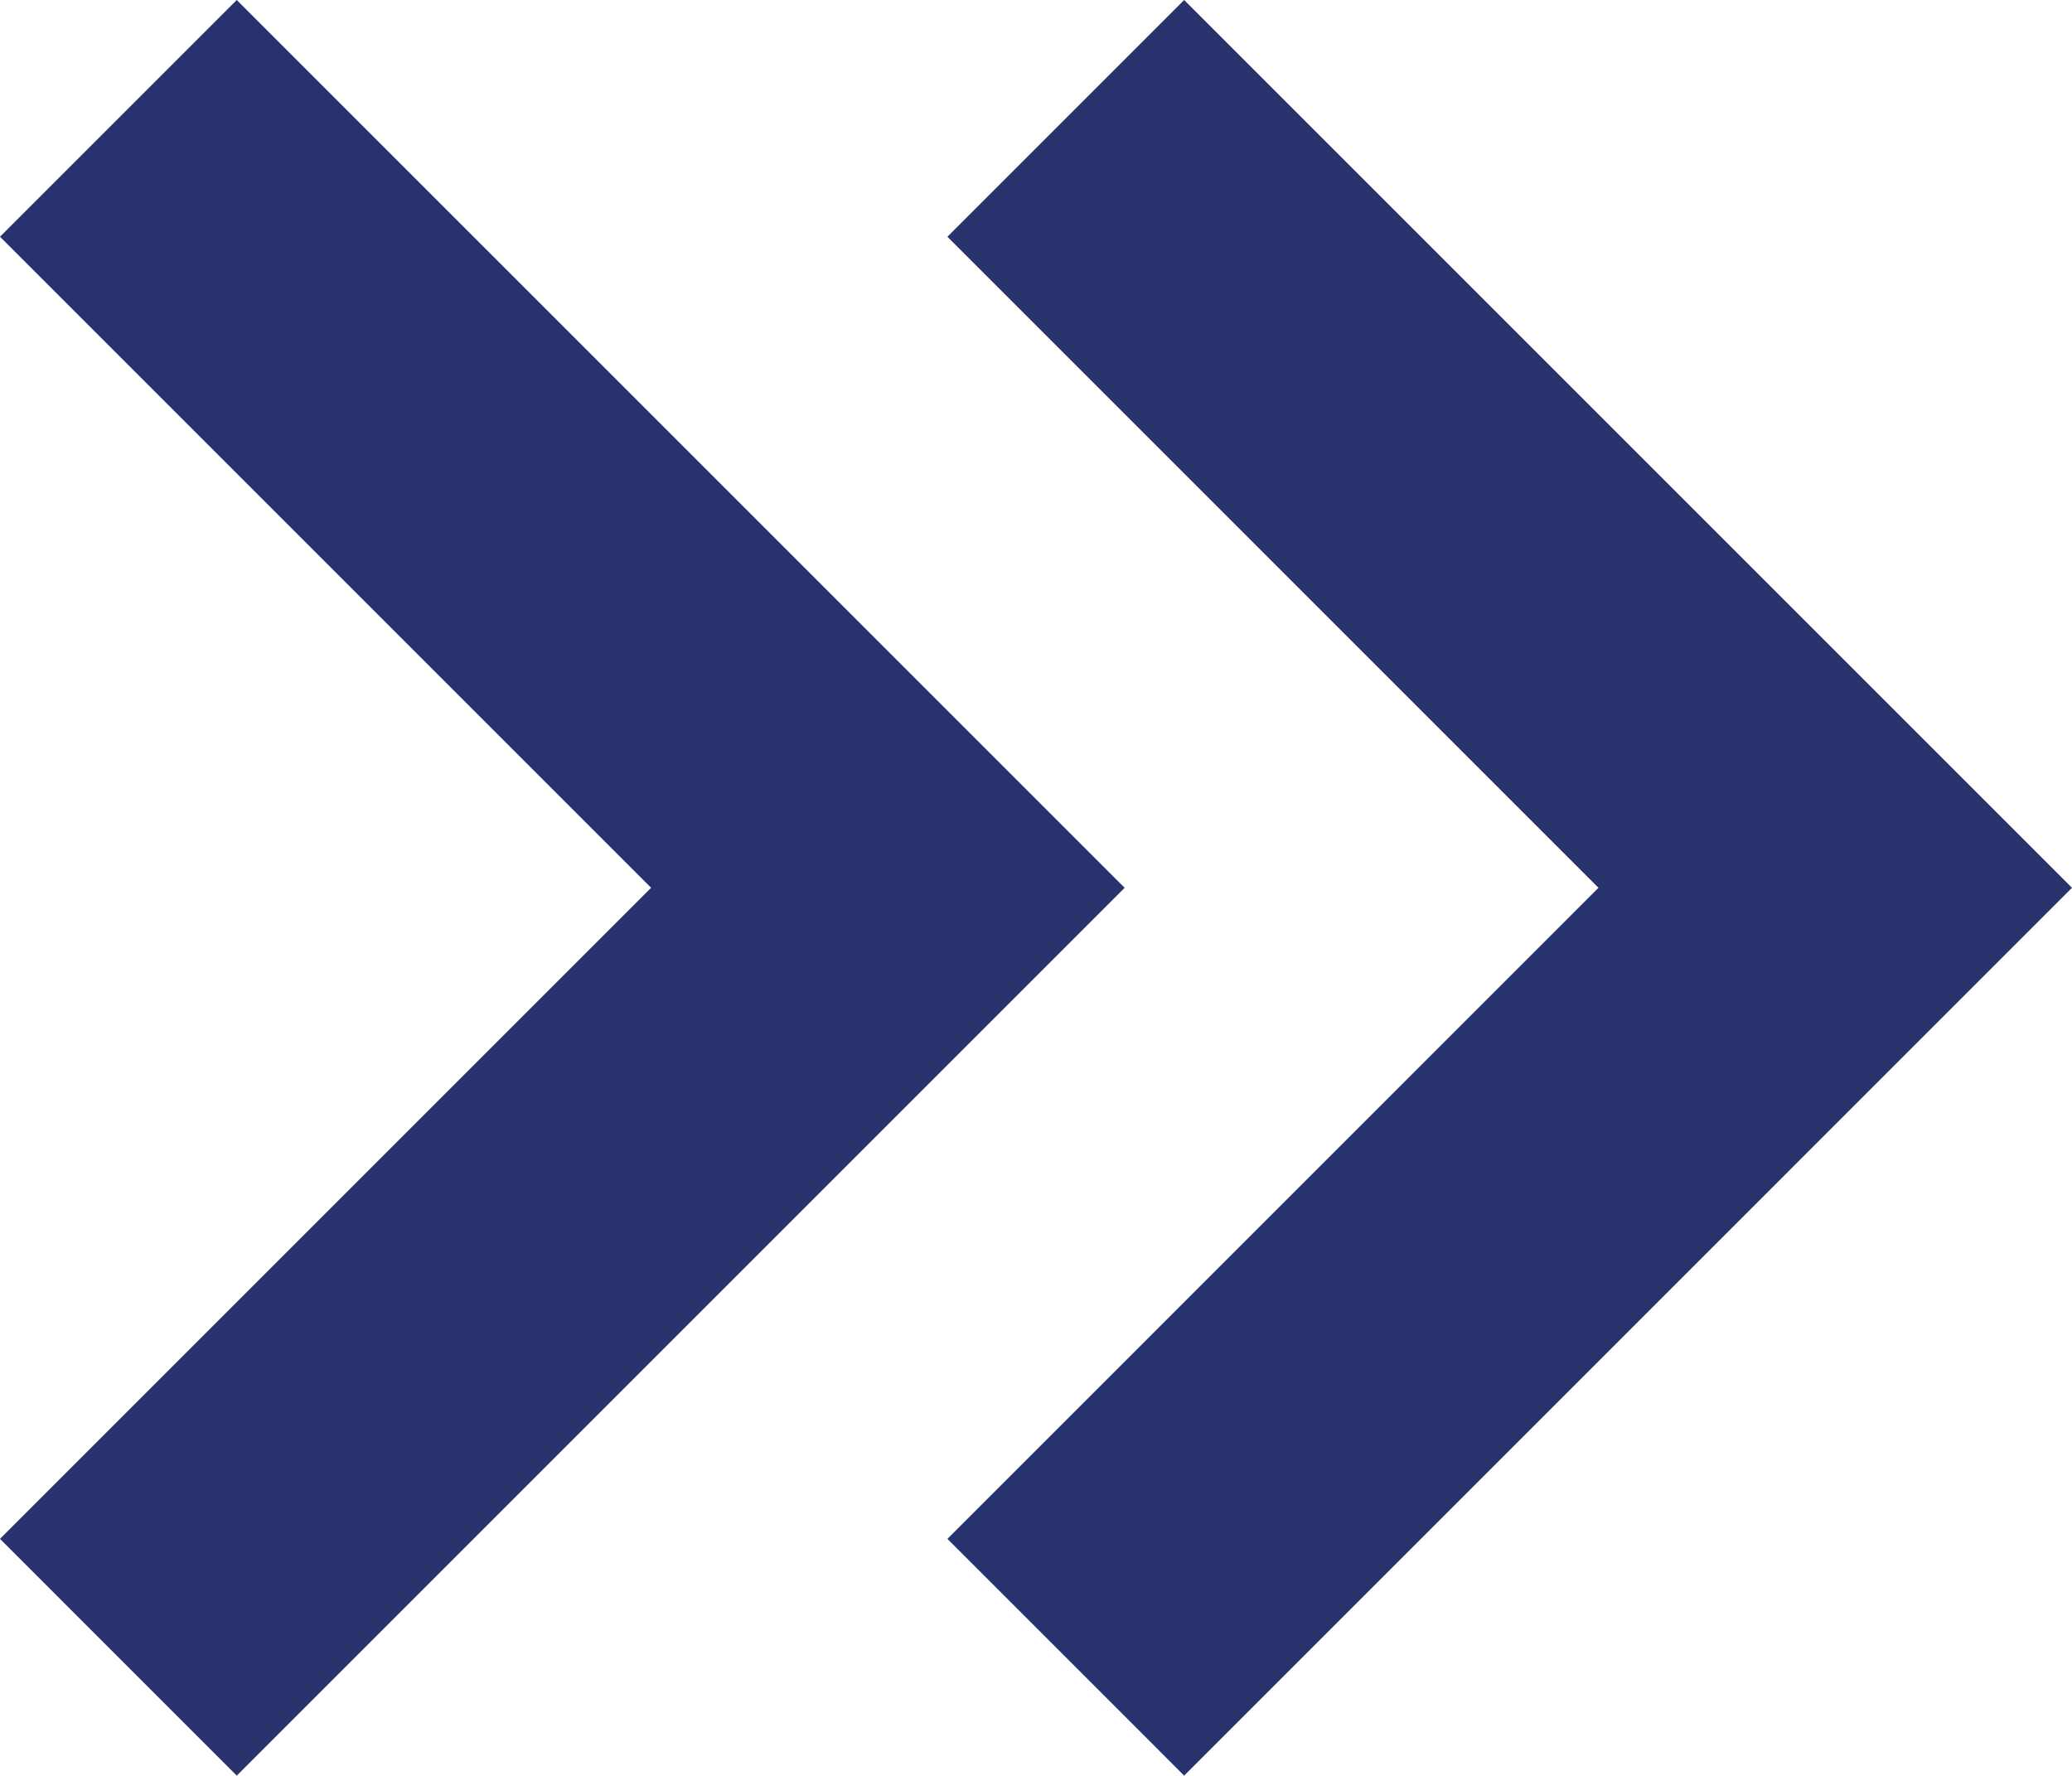
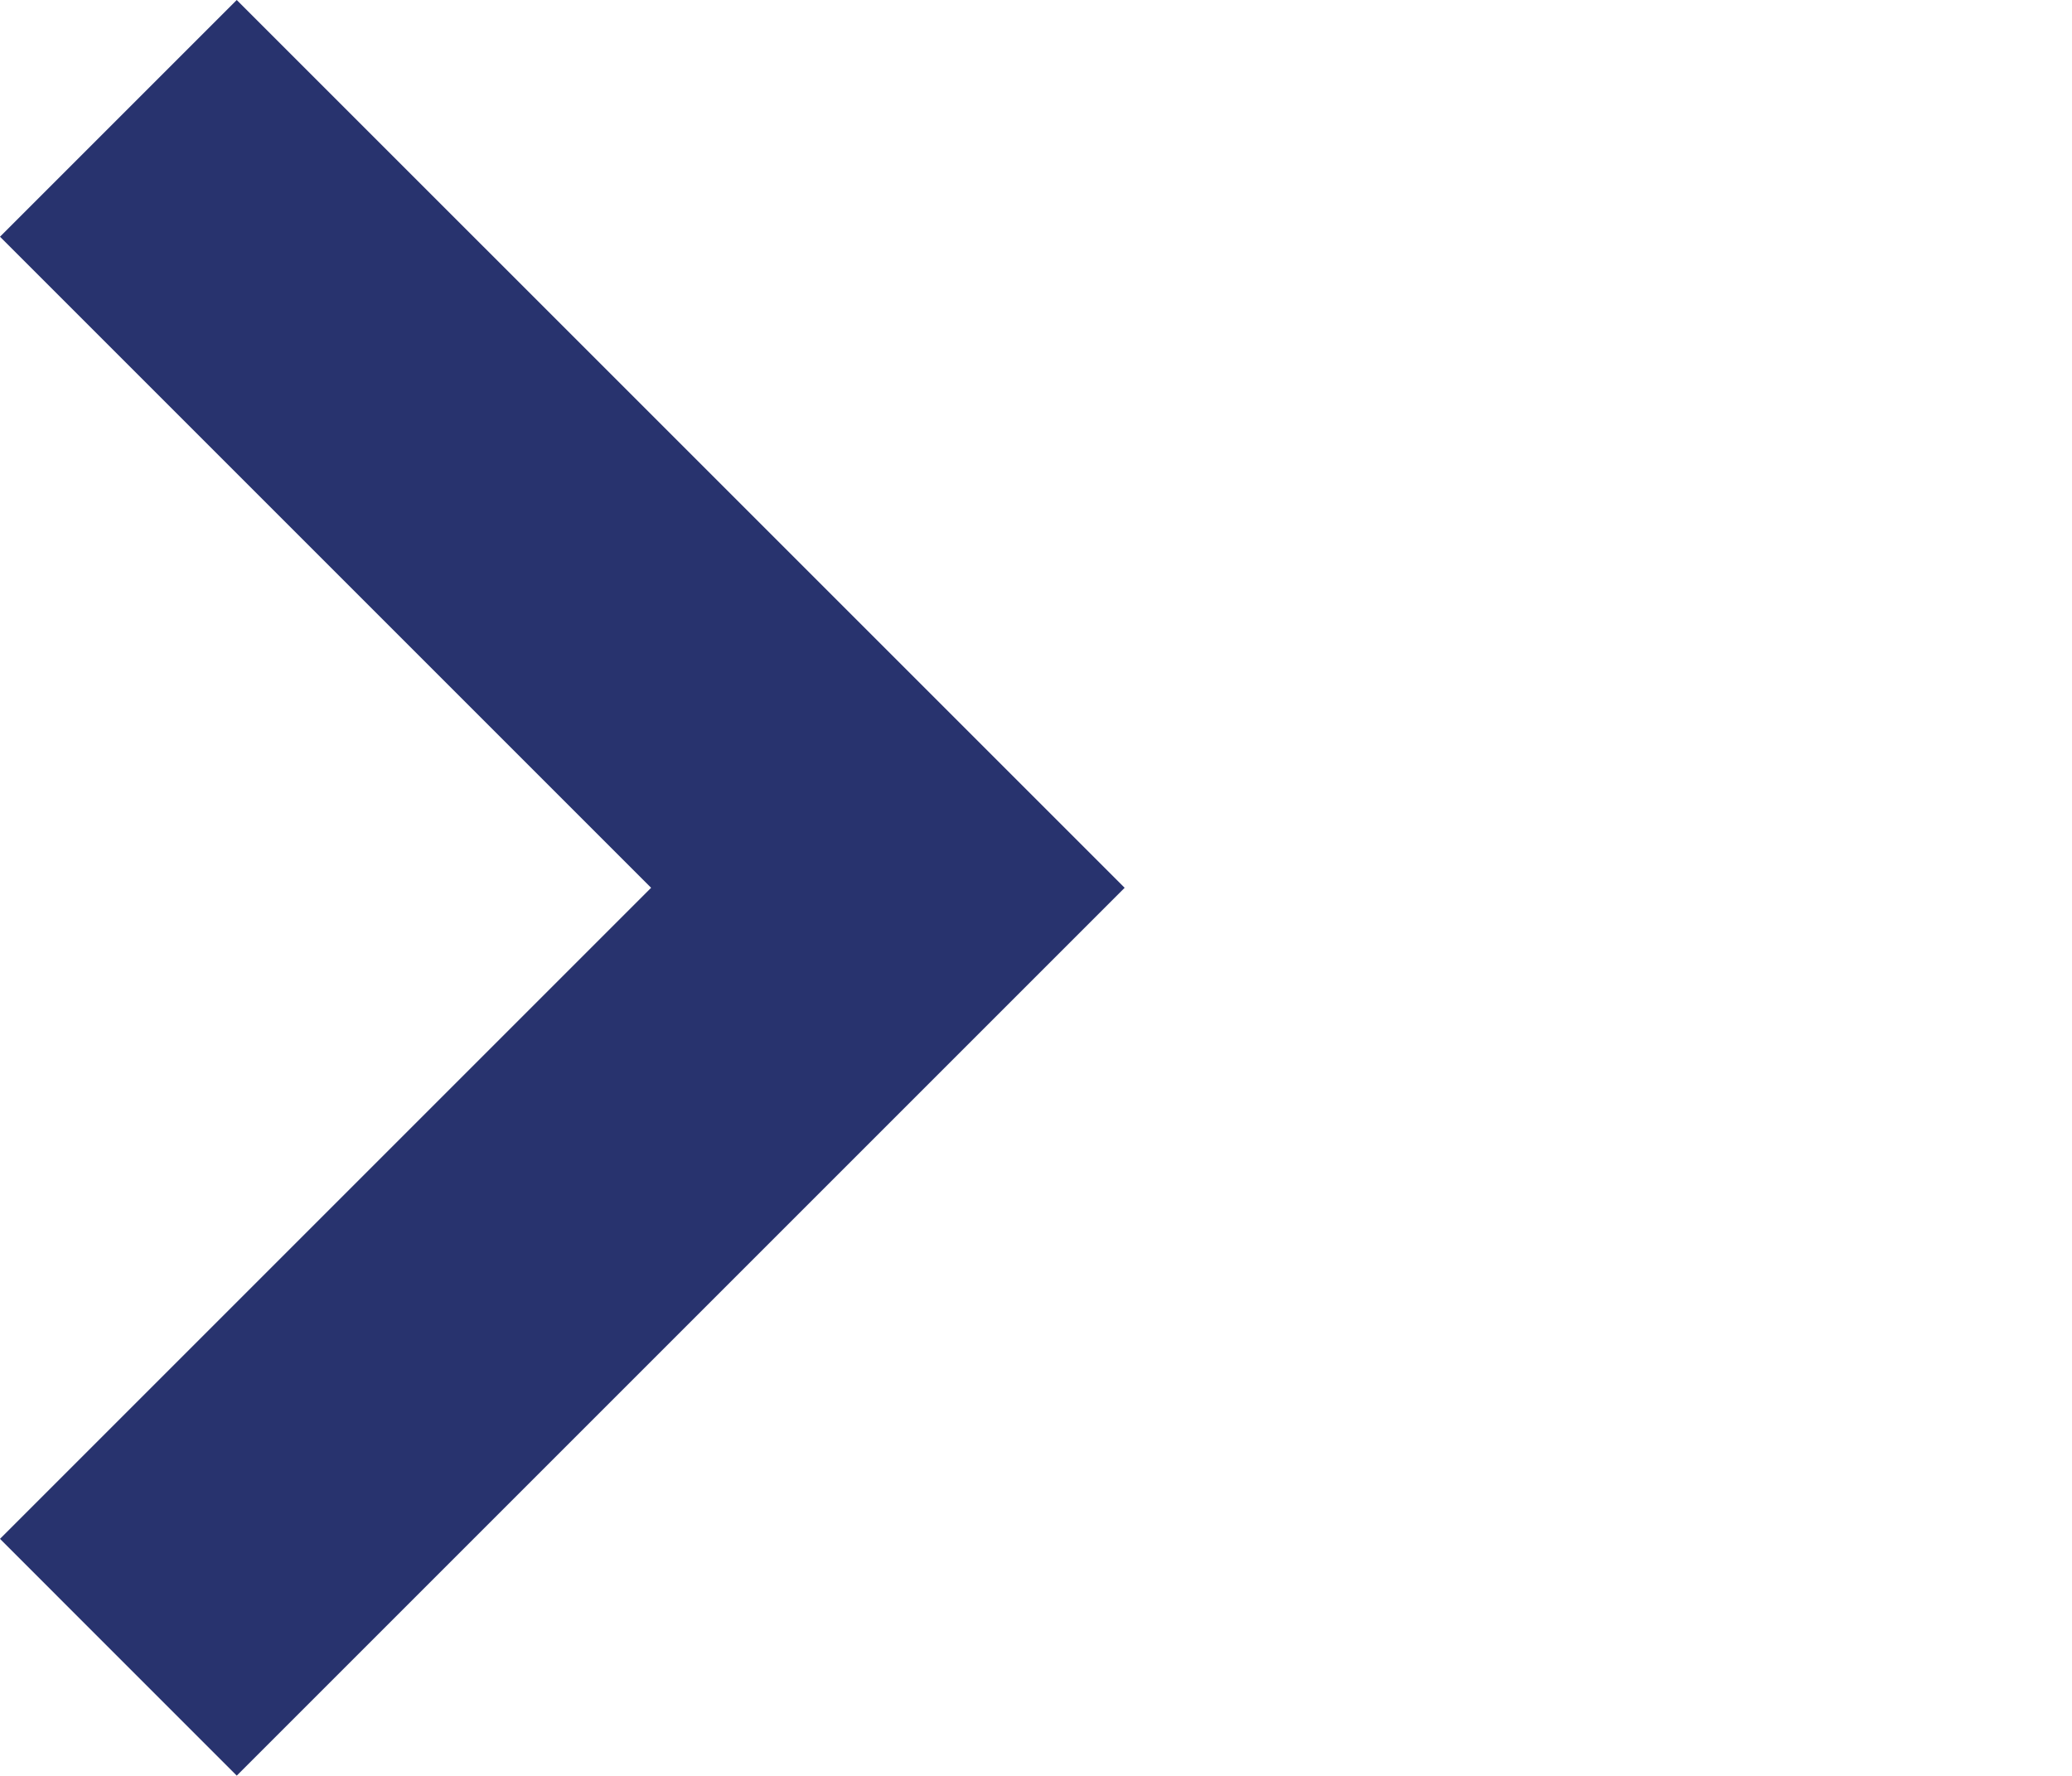
<svg xmlns="http://www.w3.org/2000/svg" id="Layer_1" data-name="Layer 1" viewBox="0 0 442.24 379.01">
-   <polygon points="252.74 0 442.24 189.5 252.74 379.01 202.21 328.47 341.17 189.5 202.21 50.53 252.74 0" fill="#28336e" />
  <polygon points="50.53 0 240.04 189.5 50.53 379.01 0 328.47 138.97 189.5 0 50.53 50.53 0" fill="#28336e" />
</svg>